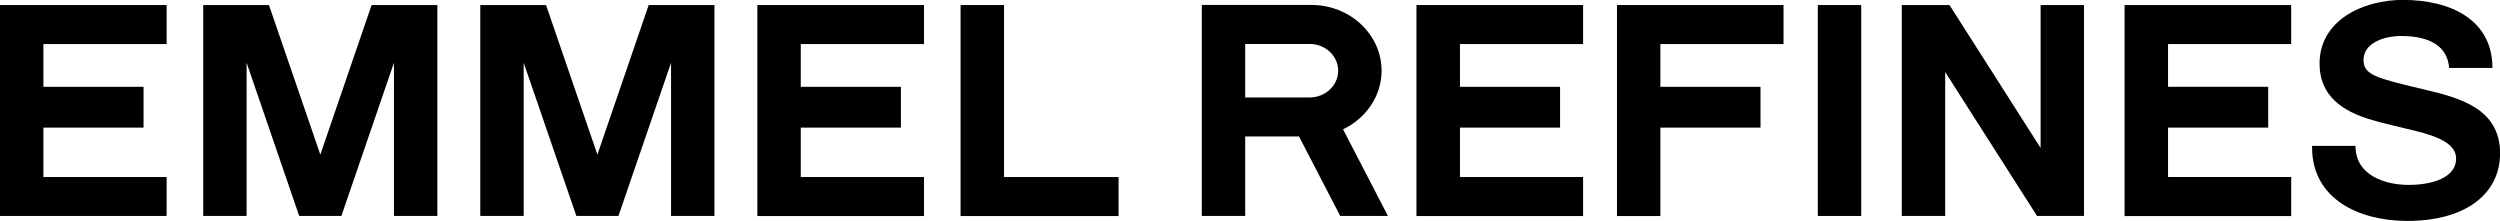
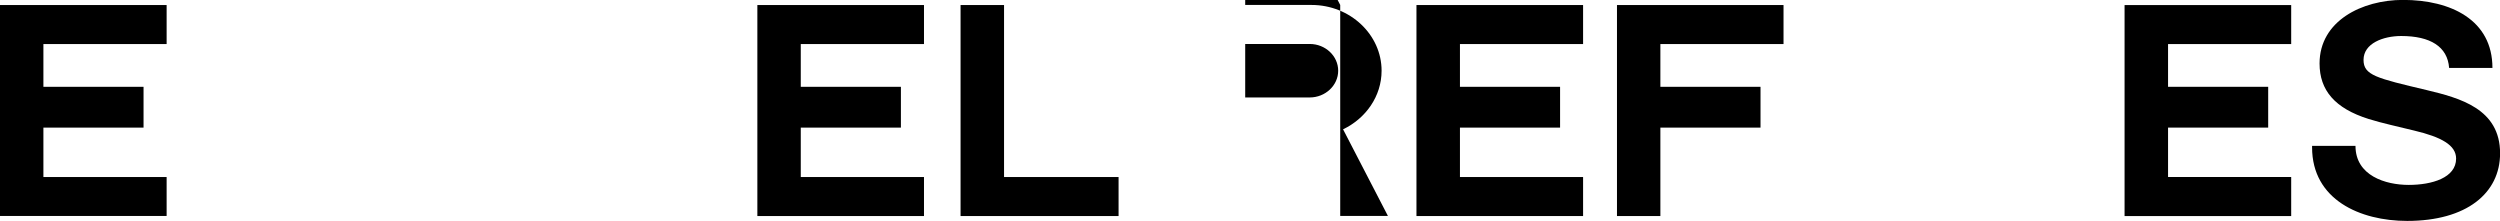
<svg xmlns="http://www.w3.org/2000/svg" id="_イヤー_2" width="307.58" height="27.19" viewBox="0 0 307.58 27.19">
  <g id="btn">
    <g>
-       <polygon points="251.06 .62 251.06 18.2 239.85 .62 234.07 .62 233.98 .62 233.98 26.57 239.32 26.57 239.32 8.86 250.62 26.57 256.4 26.57 256.4 .62 251.06 .62" />
      <path d="M113.68,.62V5.42h-15.16v5.26h12.32v5.02h-12.32v6.08h15.16v4.8h-20.5V.62h20.5Z" />
      <path d="M123.53,.62V21.78h14.09v4.8h-19.44V.62h5.34Z" />
-       <path d="M164.89,26.57h5.87l-5.52-10.66c2.8-1.34,4.74-4.07,4.74-7.21,0-4.45-3.88-8.09-8.61-8.09h-13.51V26.57h5.34v-9.78h6.62l5.07,9.78Zm-11.69-21.16h7.94c1.93,0,3.5,1.48,3.5,3.29s-1.58,3.29-3.5,3.29h-7.94V5.42Z" />
+       <path d="M164.89,26.57h5.87l-5.52-10.66c2.8-1.34,4.74-4.07,4.74-7.21,0-4.45-3.88-8.09-8.61-8.09h-13.51h5.34v-9.78h6.62l5.07,9.78Zm-11.69-21.16h7.94c1.93,0,3.5,1.48,3.5,3.29s-1.58,3.29-3.5,3.29h-7.94V5.42Z" />
      <polygon points="5.34 21.78 5.34 15.7 17.66 15.7 17.66 10.68 5.34 10.68 5.34 5.42 20.5 5.42 20.5 .62 0 .62 0 26.57 20.5 26.57 20.5 21.78 5.34 21.78" />
-       <polygon points="79.81 .62 73.5 19.02 67.18 .62 59.09 .62 59.09 26.57 64.43 26.57 64.43 7.72 70.91 26.57 76.09 26.57 82.56 7.72 82.56 26.57 87.9 26.57 87.9 .62 79.81 .62" />
-       <polygon points="45.72 .62 39.41 19.02 33.09 .62 25 .62 25 26.57 30.34 26.57 30.34 7.72 36.81 26.57 42 26.57 48.47 7.72 48.47 26.57 53.81 26.57 53.81 .62 45.72 .62" />
      <g>
        <path d="M194.77,.62V5.42h-15.15v5.26h12.32v5.02h-12.32v6.08h15.15v4.8h-20.5V.62h20.5Z" />
        <path d="M281.89,.62V5.42h-15.15v5.26h12.32v5.02h-12.32v6.08h15.15v4.8h-20.5V.62h20.5Z" />
        <path d="M219.43,.62V5.42h-15.15v5.26h12.32v5.02h-12.32v10.88h-5.34V.62h20.5Z" />
      </g>
-       <path d="M228.99,.62V26.57h-5.34V.62h5.34Z" />
      <path d="M306.66,8.36h-5.34c-.19-2.62-2.31-3.93-5.89-3.93-2.23,0-4.64,.91-4.64,2.94,0,1.89,1.6,2.25,7.76,3.71,4.08,.98,9.04,2.29,9.04,7.78,0,4.91-4.12,8.32-11.43,8.32-5.81,0-11.7-2.62-11.7-9.05v-.18h5.34c0,3.67,3.7,4.8,6.55,4.8s5.83-.87,5.83-3.24c0-1.64-1.79-2.65-5.18-3.45-2.04-.51-3.81-.87-5.58-1.42-4.16-1.31-6.04-3.53-6.04-6.83,0-5.24,5.23-7.82,10.27-7.82,5.89,0,11,2.47,11,8.36Z" />
    </g>
  </g>
</svg>